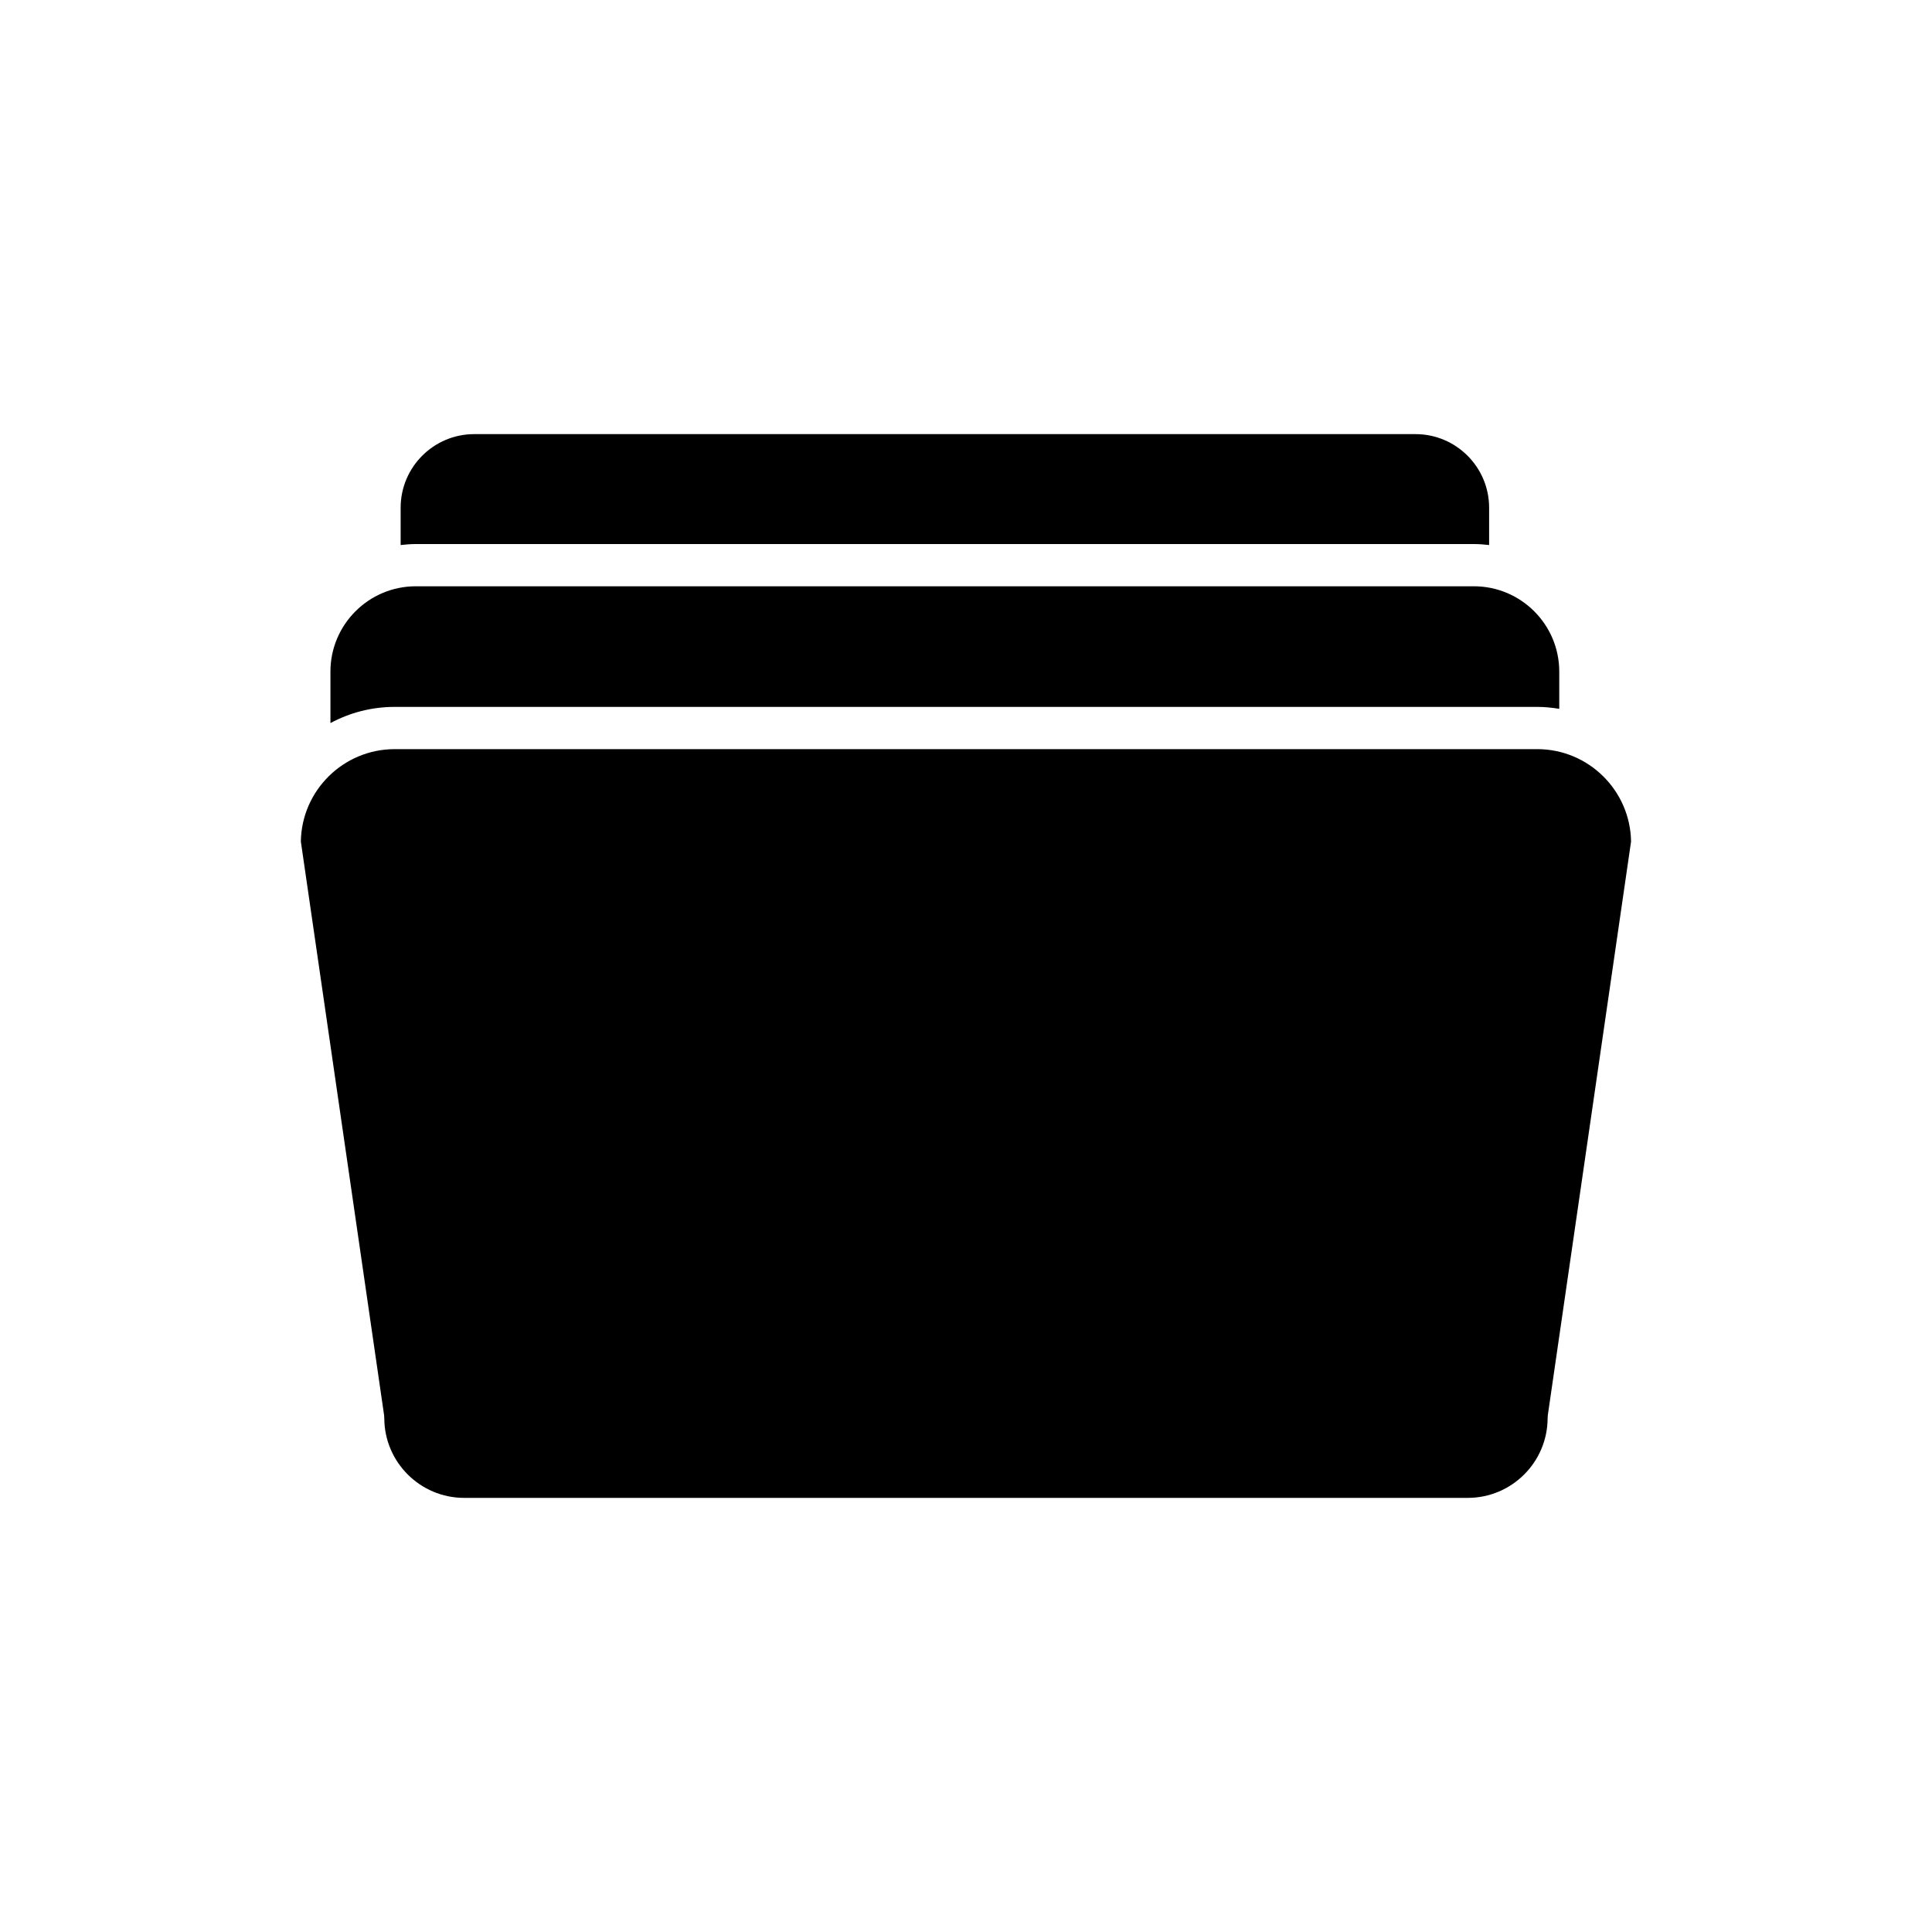
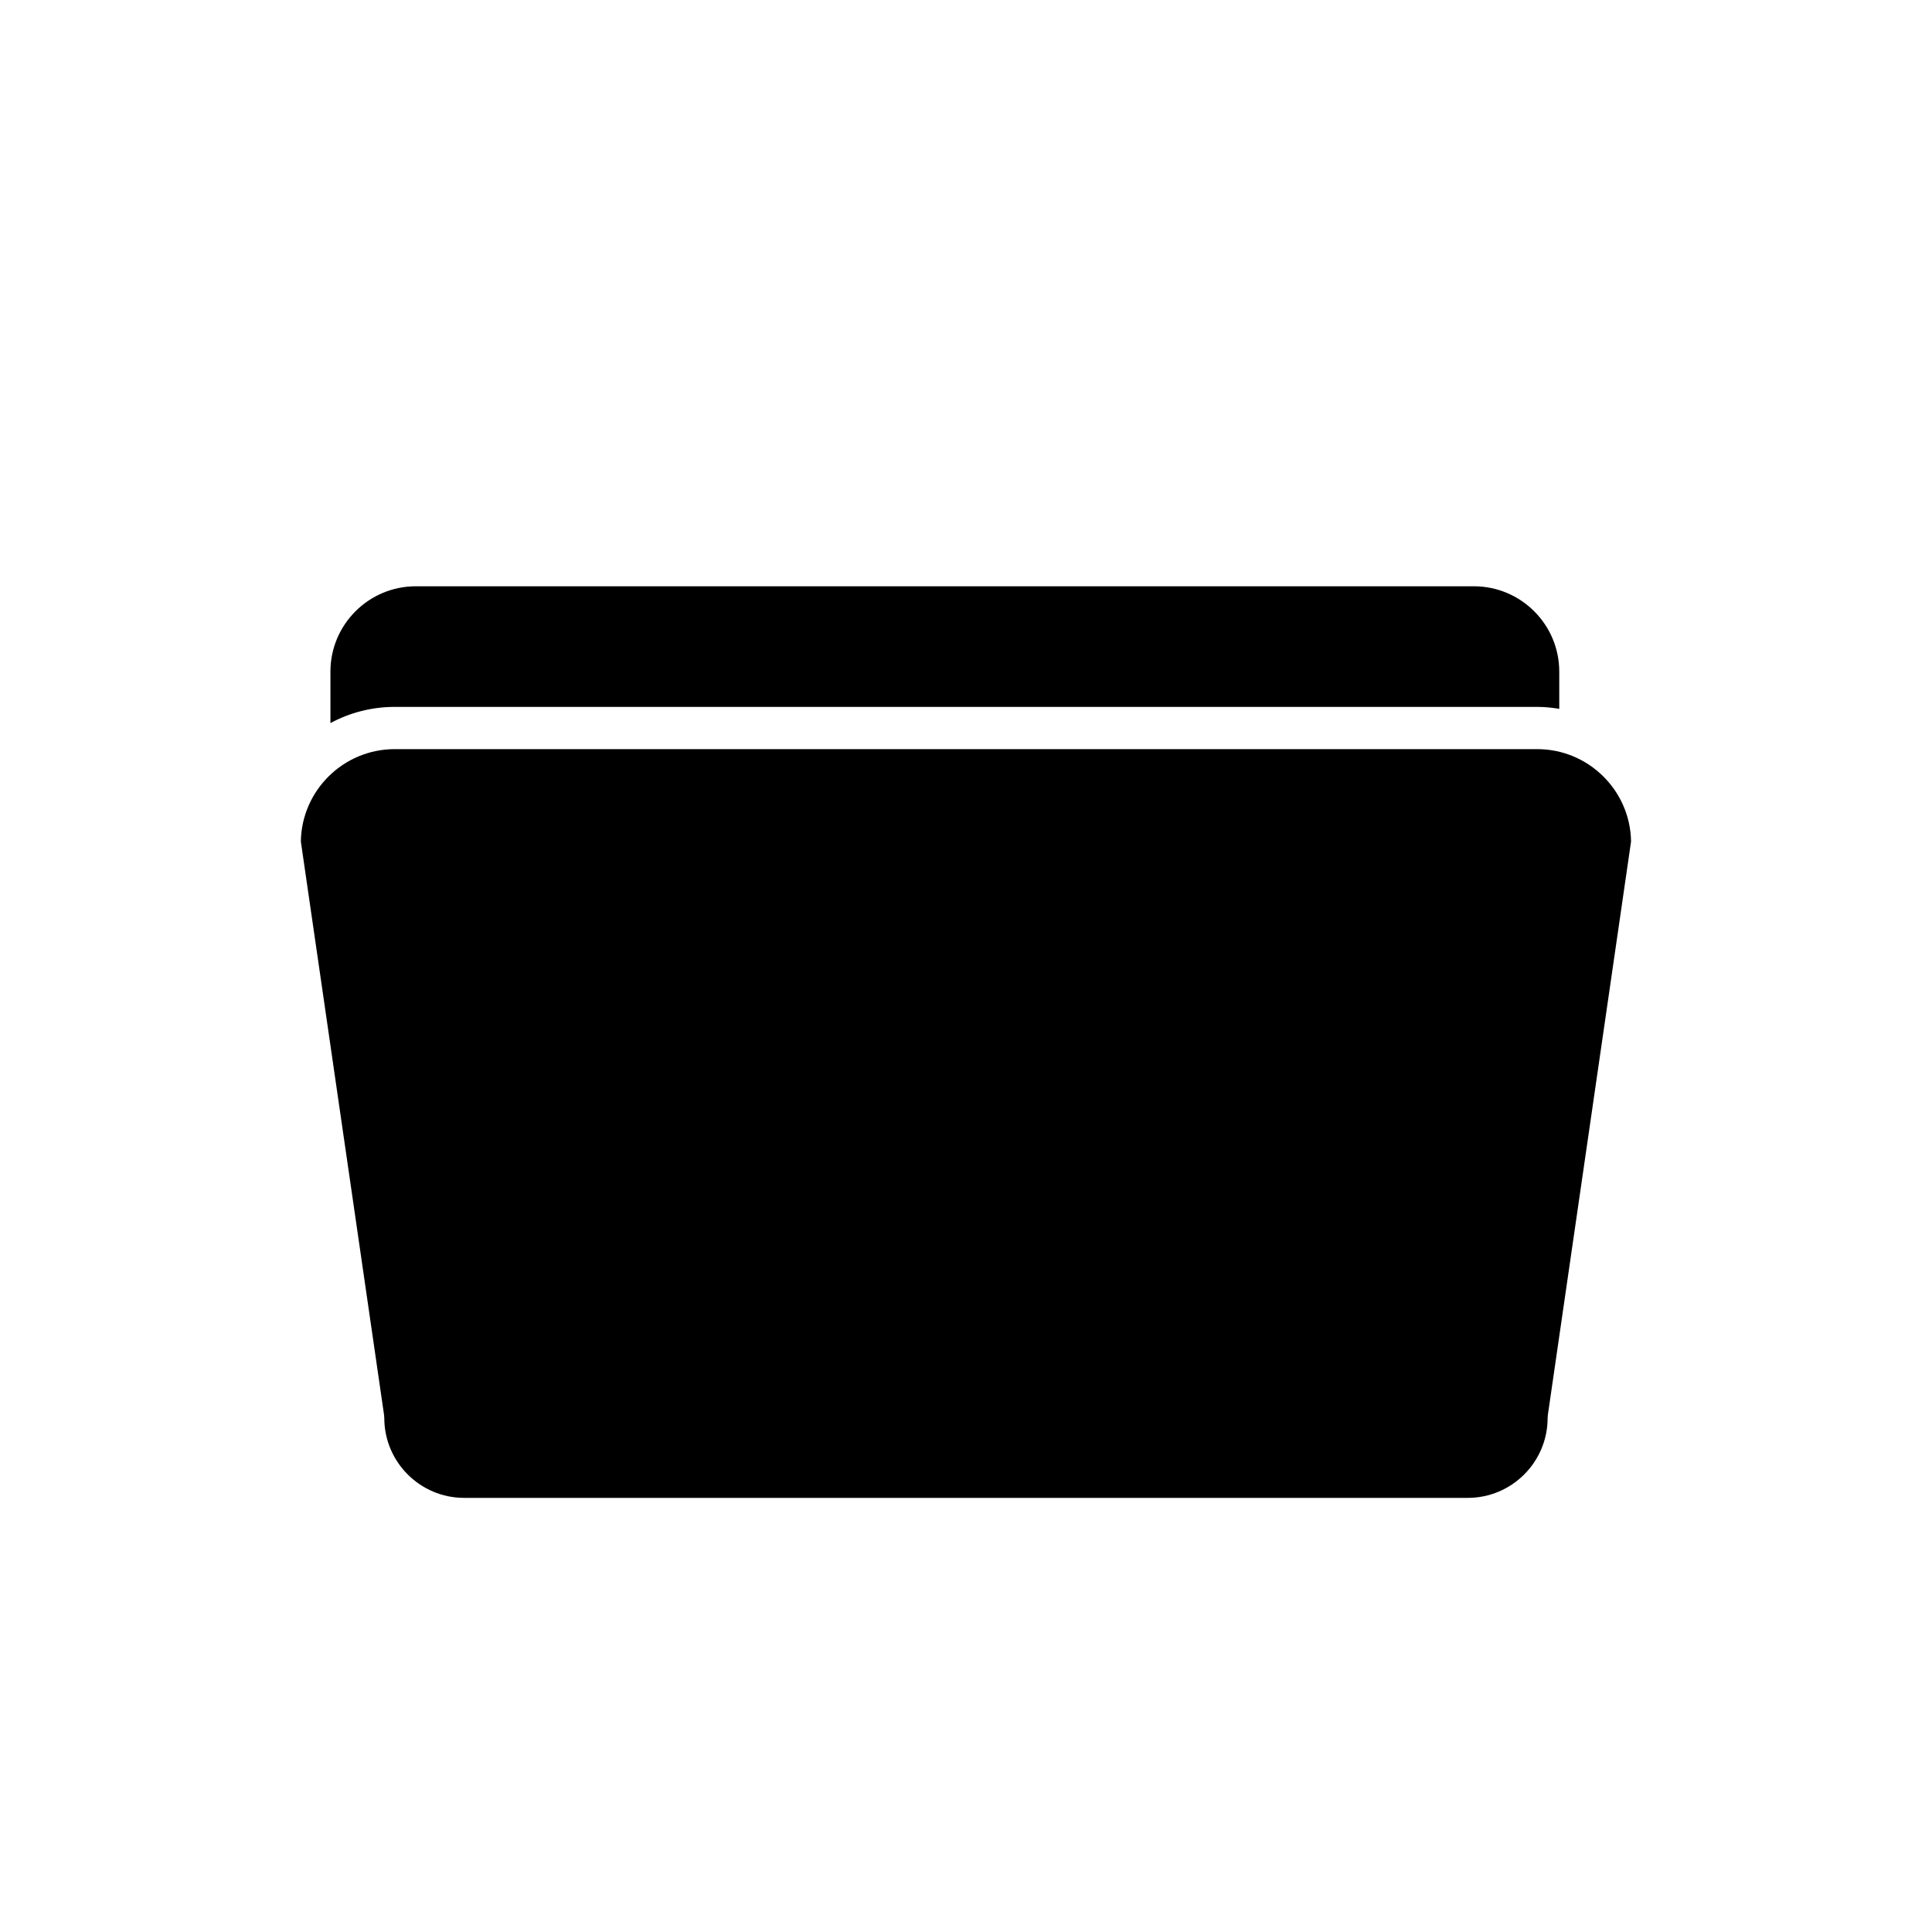
<svg xmlns="http://www.w3.org/2000/svg" fill="#000000" width="800px" height="800px" version="1.1" viewBox="144 144 512 512">
  <g>
-     <path d="m534.61 288.18c1.363 0 2.703 0.105 4.023 0.262v-9.891c0-10.754-8.75-19.504-19.504-19.504h-249.45c-10.754 0-19.504 8.75-19.504 19.504v9.891c1.32-0.156 2.66-0.262 4.023-0.262z" />
    <path d="m223.73 367.02 22.051 151.96c0.039 0.266 0.059 0.535 0.059 0.805 0 11.672 9.496 21.168 21.168 21.168h265.96c11.672 0 21.168-9.496 21.168-21.168 0-0.266 0.023-0.539 0.059-0.805l22.051-151.96c-0.203-13.543-11.281-24.492-24.867-24.492h-302.78c-13.586 0-24.668 10.949-24.871 24.492z" />
    <path d="m231.57 321.99v13.633c5.074-2.731 10.871-4.289 17.027-4.289h302.79c1.988 0 3.93 0.203 5.832 0.516v-9.859c0-12.473-10.145-22.621-22.621-22.621h-280.41c-12.473 0-22.621 10.148-22.621 22.621z" />
  </g>
</svg>